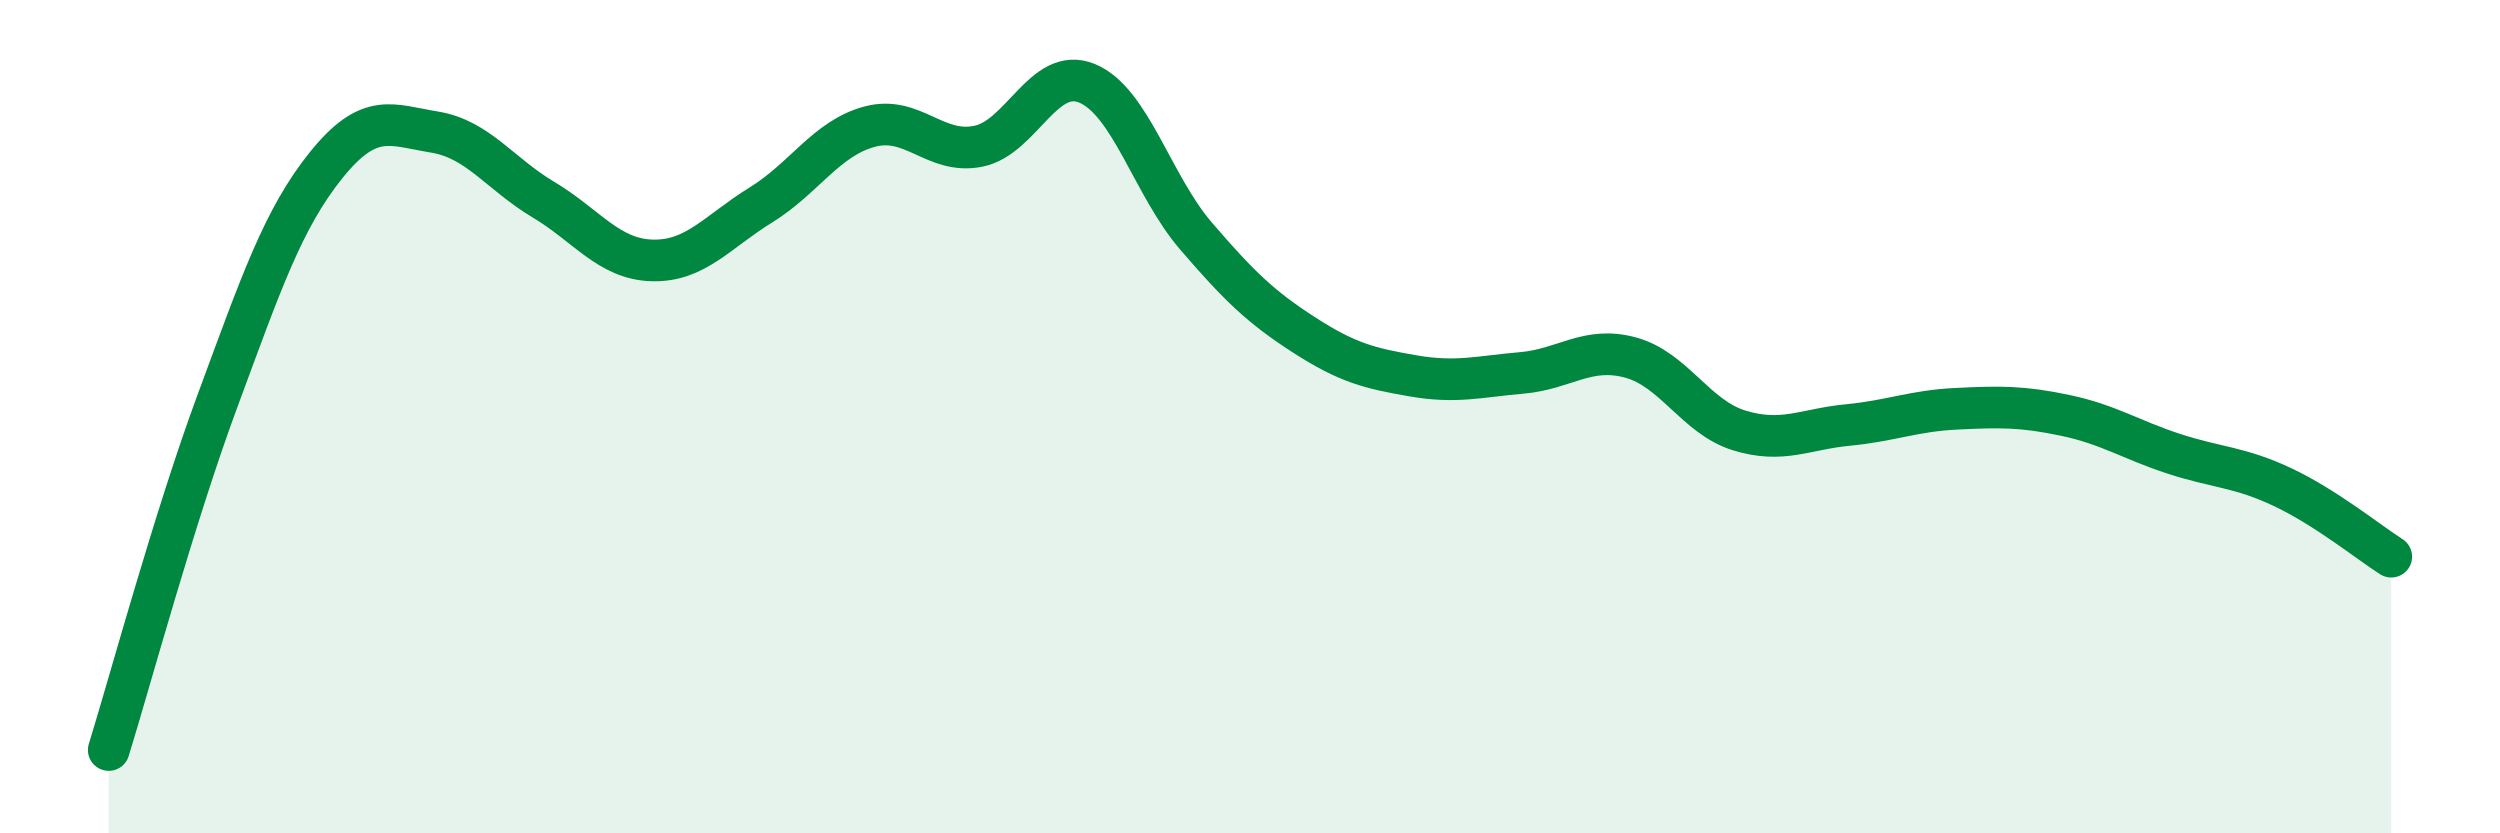
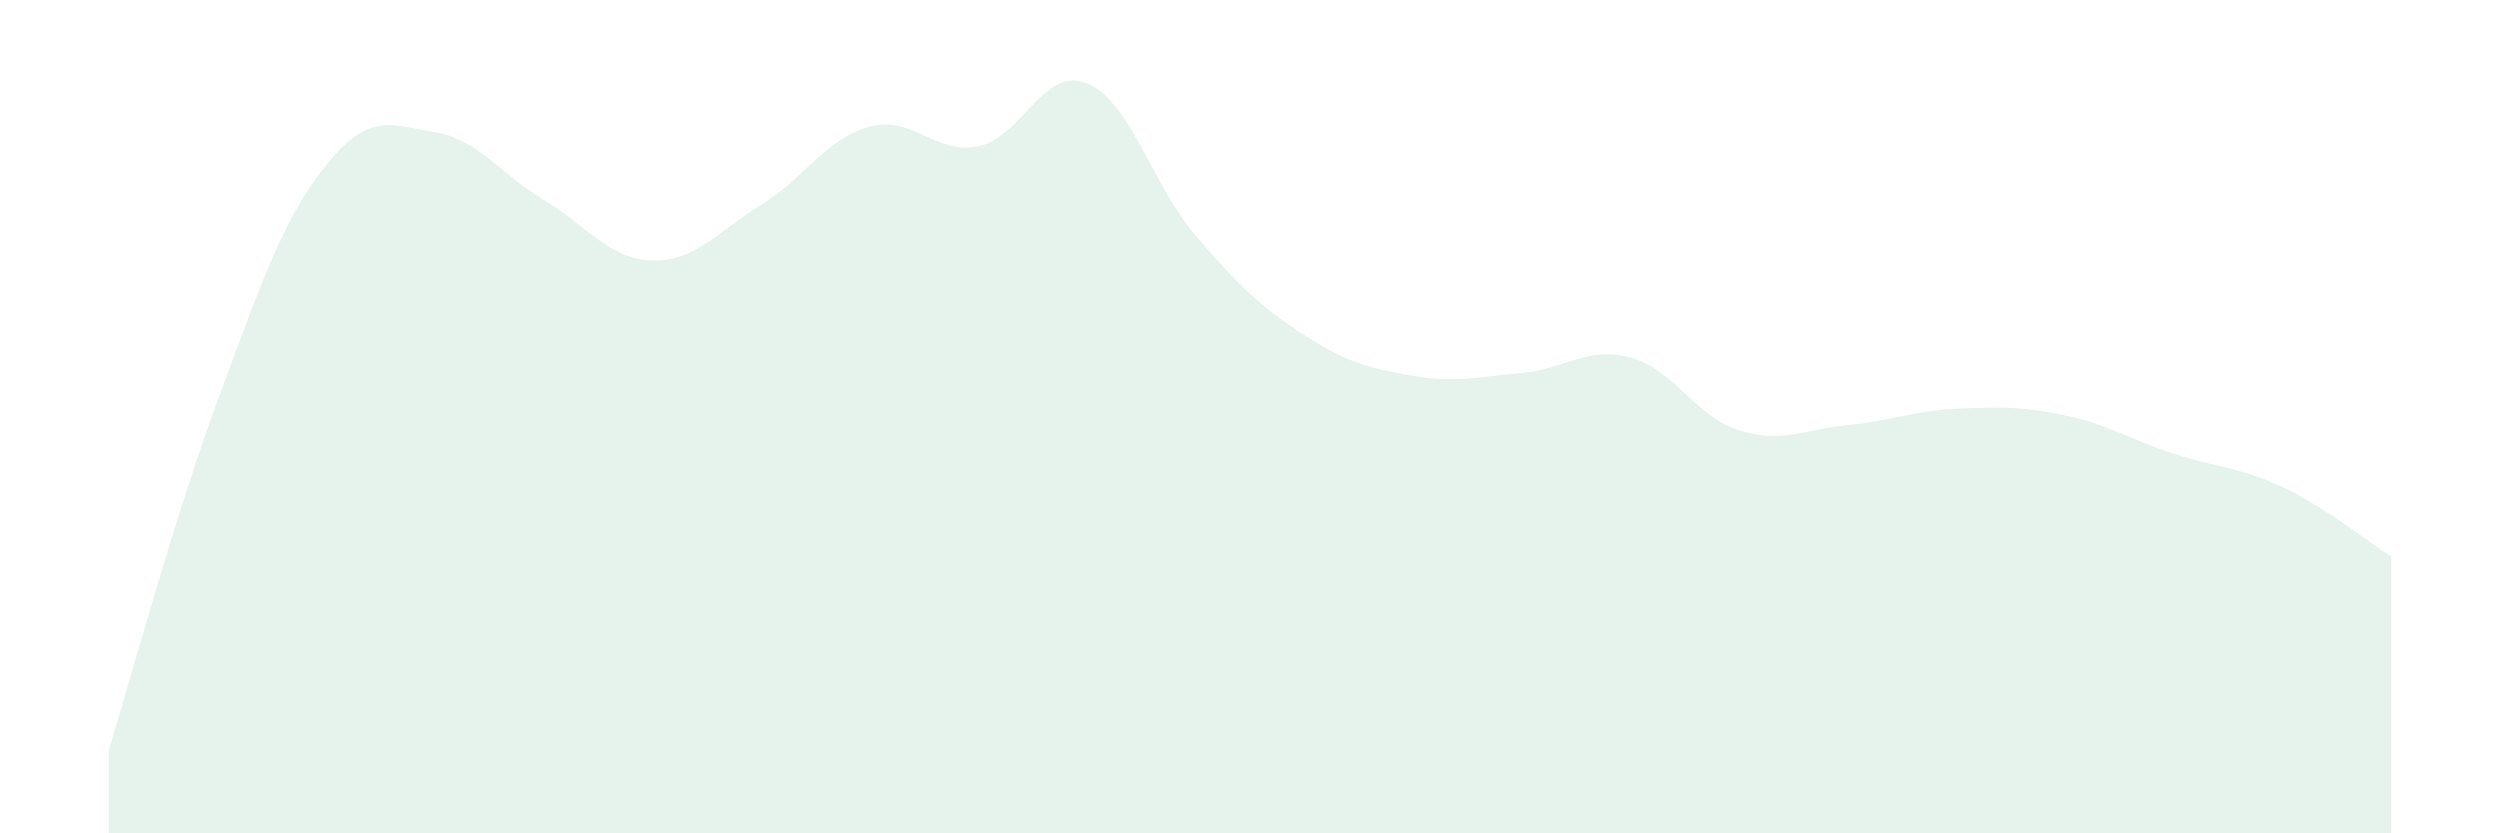
<svg xmlns="http://www.w3.org/2000/svg" width="60" height="20" viewBox="0 0 60 20">
  <path d="M 2.61,18 C 3.13,16.32 4.18,12.43 5.22,9.62 C 6.26,6.81 6.79,5.25 7.83,3.96 C 8.87,2.67 9.39,3 10.43,3.17 C 11.47,3.34 12,4.17 13.04,4.79 C 14.08,5.41 14.61,6.22 15.65,6.25 C 16.69,6.28 17.22,5.56 18.26,4.92 C 19.3,4.28 19.83,3.32 20.87,3.04 C 21.91,2.76 22.44,3.72 23.48,3.51 C 24.52,3.3 25.05,1.57 26.09,2 C 27.13,2.43 27.66,4.45 28.7,5.66 C 29.74,6.87 30.26,7.37 31.3,8.04 C 32.34,8.71 32.87,8.84 33.91,9.02 C 34.95,9.2 35.48,9.04 36.52,8.95 C 37.56,8.86 38.09,8.3 39.13,8.58 C 40.17,8.86 40.7,10.01 41.74,10.33 C 42.78,10.65 43.31,10.3 44.35,10.2 C 45.39,10.1 45.92,9.86 46.96,9.81 C 48,9.76 48.53,9.75 49.57,9.97 C 50.61,10.19 51.13,10.55 52.17,10.89 C 53.21,11.23 53.74,11.2 54.78,11.69 C 55.82,12.18 56.87,13.03 57.39,13.36L57.39 20L2.61 20Z" fill="#008740" opacity="0.1" stroke-linecap="round" stroke-linejoin="round" />
-   <path d="M 2.61,18 C 3.13,16.32 4.18,12.43 5.22,9.62 C 6.26,6.81 6.79,5.25 7.83,3.96 C 8.87,2.67 9.39,3 10.43,3.17 C 11.47,3.34 12,4.17 13.04,4.79 C 14.08,5.41 14.61,6.22 15.65,6.25 C 16.69,6.28 17.22,5.56 18.26,4.92 C 19.3,4.28 19.83,3.32 20.87,3.04 C 21.91,2.76 22.44,3.72 23.48,3.51 C 24.52,3.3 25.05,1.57 26.09,2 C 27.13,2.43 27.66,4.45 28.7,5.66 C 29.74,6.87 30.26,7.37 31.3,8.04 C 32.34,8.71 32.87,8.84 33.91,9.02 C 34.95,9.2 35.48,9.04 36.52,8.95 C 37.56,8.86 38.09,8.3 39.13,8.58 C 40.17,8.86 40.7,10.01 41.74,10.33 C 42.78,10.65 43.31,10.3 44.35,10.2 C 45.39,10.1 45.92,9.86 46.96,9.81 C 48,9.76 48.53,9.75 49.57,9.97 C 50.61,10.19 51.13,10.55 52.17,10.89 C 53.21,11.23 53.74,11.2 54.78,11.69 C 55.82,12.18 56.87,13.03 57.39,13.36" stroke="#008740" stroke-width="1" fill="none" stroke-linecap="round" stroke-linejoin="round" />
</svg>